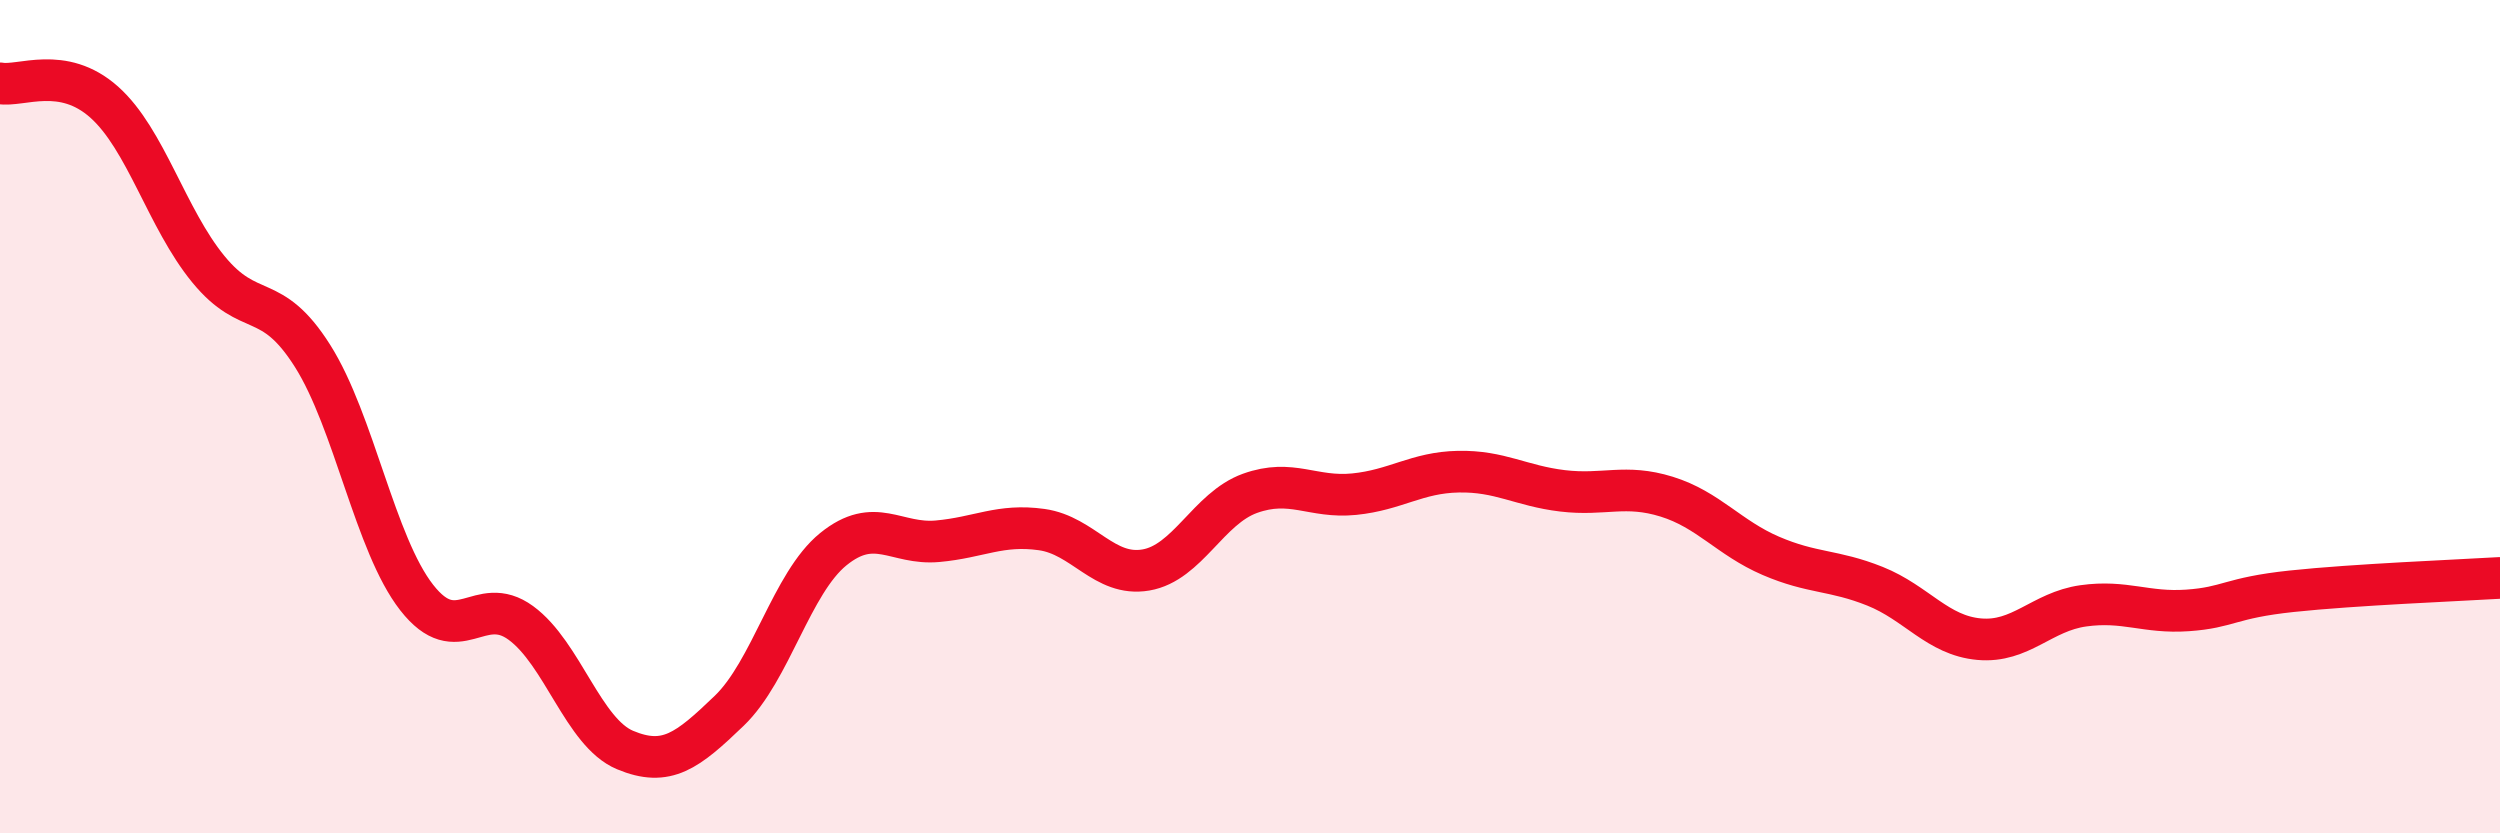
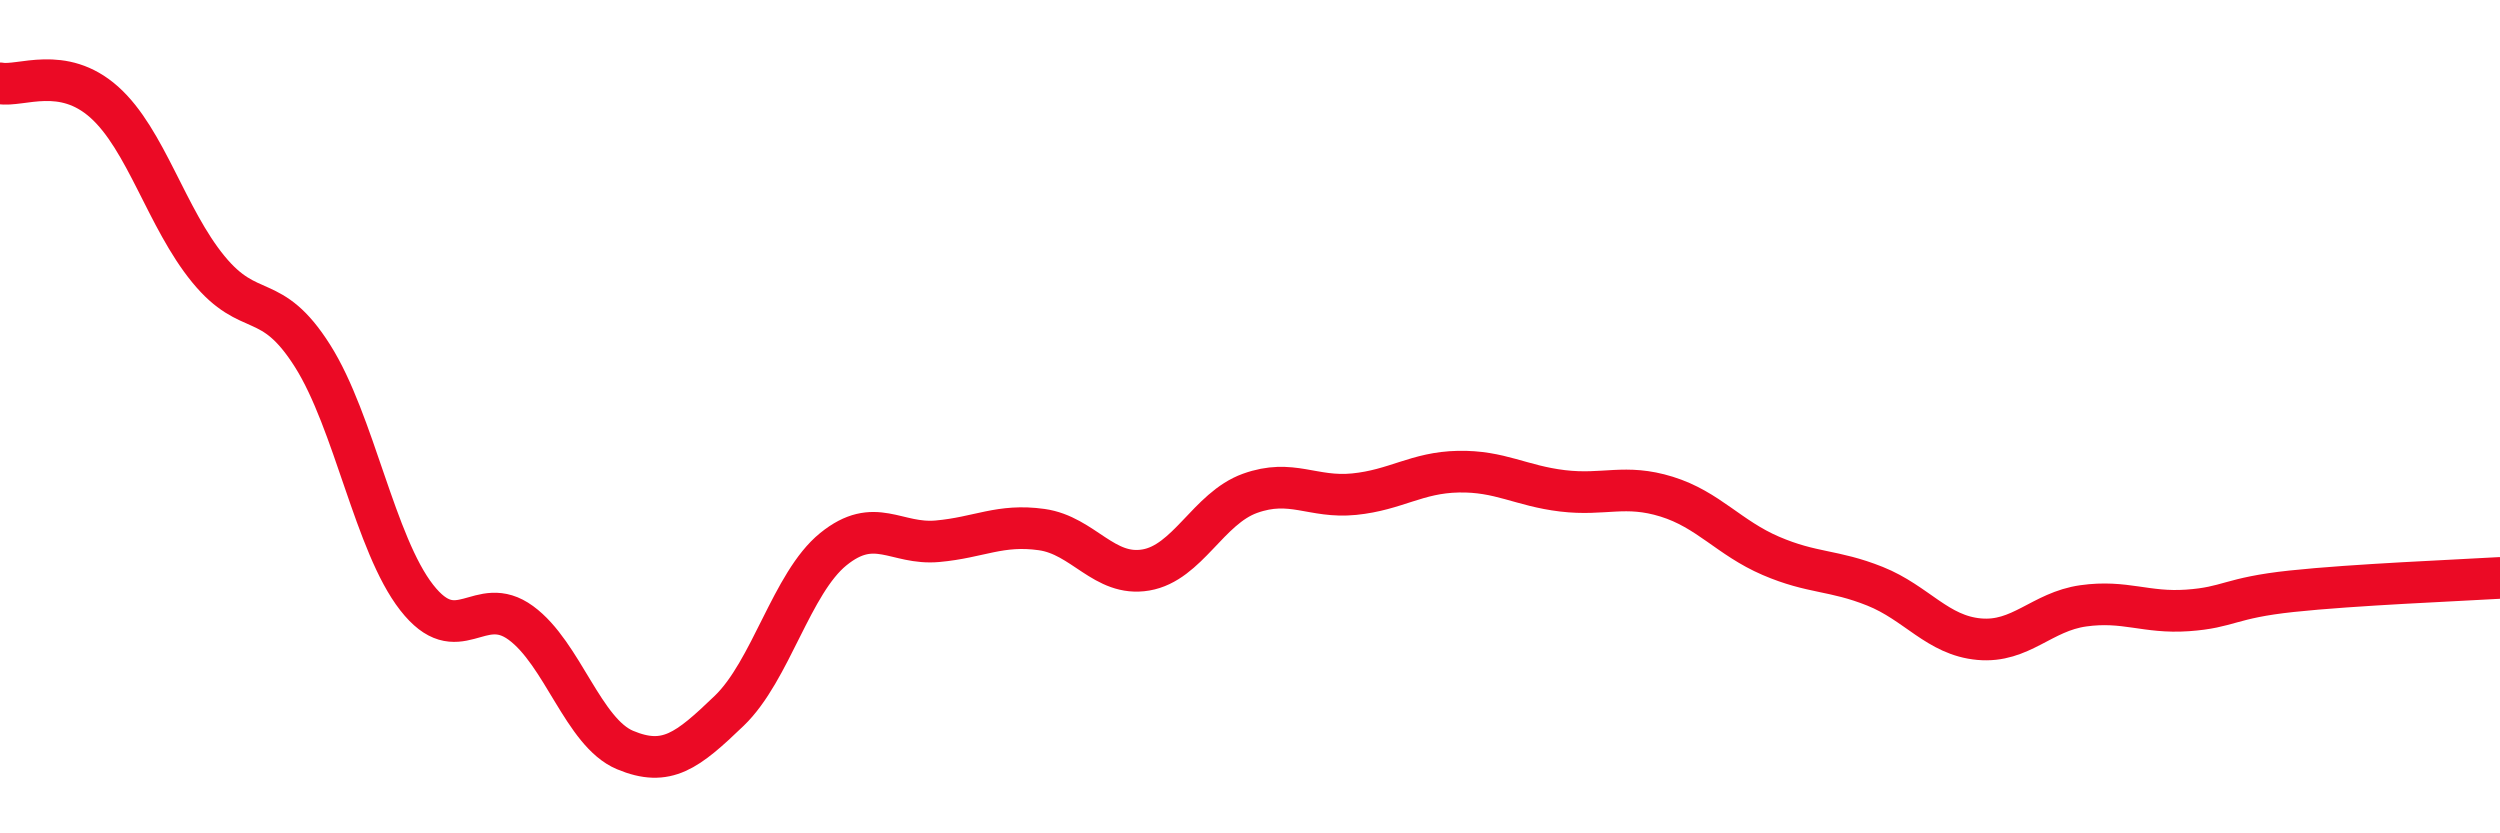
<svg xmlns="http://www.w3.org/2000/svg" width="60" height="20" viewBox="0 0 60 20">
-   <path d="M 0,2 C 0.5,2.09 1.5,1.56 2.5,2.45 C 3.5,3.34 4,5.24 5,6.46 C 6,7.68 6.5,6.96 7.5,8.54 C 8.5,10.12 9,13.06 10,14.34 C 11,15.62 11.5,14.22 12.5,14.95 C 13.5,15.68 14,17.58 15,18 C 16,18.42 16.5,18.02 17.5,17.06 C 18.5,16.1 19,13.99 20,13.18 C 21,12.37 21.5,13.08 22.5,12.99 C 23.5,12.9 24,12.57 25,12.71 C 26,12.85 26.5,13.85 27.5,13.68 C 28.5,13.51 29,12.2 30,11.84 C 31,11.48 31.5,11.96 32.5,11.86 C 33.5,11.76 34,11.34 35,11.32 C 36,11.3 36.5,11.66 37.5,11.78 C 38.5,11.9 39,11.61 40,11.92 C 41,12.23 41.5,12.91 42.5,13.34 C 43.5,13.77 44,13.67 45,14.07 C 46,14.47 46.5,15.25 47.5,15.34 C 48.5,15.43 49,14.68 50,14.54 C 51,14.4 51.5,14.72 52.5,14.65 C 53.5,14.58 53.5,14.35 55,14.19 C 56.5,14.03 59,13.93 60,13.87L60 20L0 20Z" fill="#EB0A25" opacity="0.1" stroke-linecap="round" stroke-linejoin="round" />
  <path d="M 0,2 C 0.5,2.09 1.5,1.56 2.5,2.45 C 3.5,3.34 4,5.24 5,6.46 C 6,7.68 6.5,6.96 7.5,8.54 C 8.5,10.12 9,13.06 10,14.34 C 11,15.62 11.5,14.22 12.5,14.95 C 13.5,15.68 14,17.58 15,18 C 16,18.42 16.5,18.02 17.5,17.06 C 18.5,16.1 19,13.99 20,13.18 C 21,12.37 21.5,13.08 22.5,12.99 C 23.5,12.9 24,12.57 25,12.71 C 26,12.85 26.5,13.85 27.5,13.68 C 28.5,13.51 29,12.2 30,11.84 C 31,11.48 31.5,11.96 32.5,11.86 C 33.5,11.76 34,11.34 35,11.32 C 36,11.3 36.5,11.66 37.5,11.78 C 38.5,11.9 39,11.61 40,11.92 C 41,12.23 41.5,12.91 42.5,13.34 C 43.5,13.77 44,13.67 45,14.07 C 46,14.47 46.5,15.25 47.5,15.34 C 48.5,15.43 49,14.68 50,14.54 C 51,14.4 51.5,14.72 52.5,14.65 C 53.5,14.58 53.5,14.35 55,14.19 C 56.5,14.03 59,13.93 60,13.87" stroke="#EB0A25" stroke-width="1" fill="none" stroke-linecap="round" stroke-linejoin="round" />
</svg>